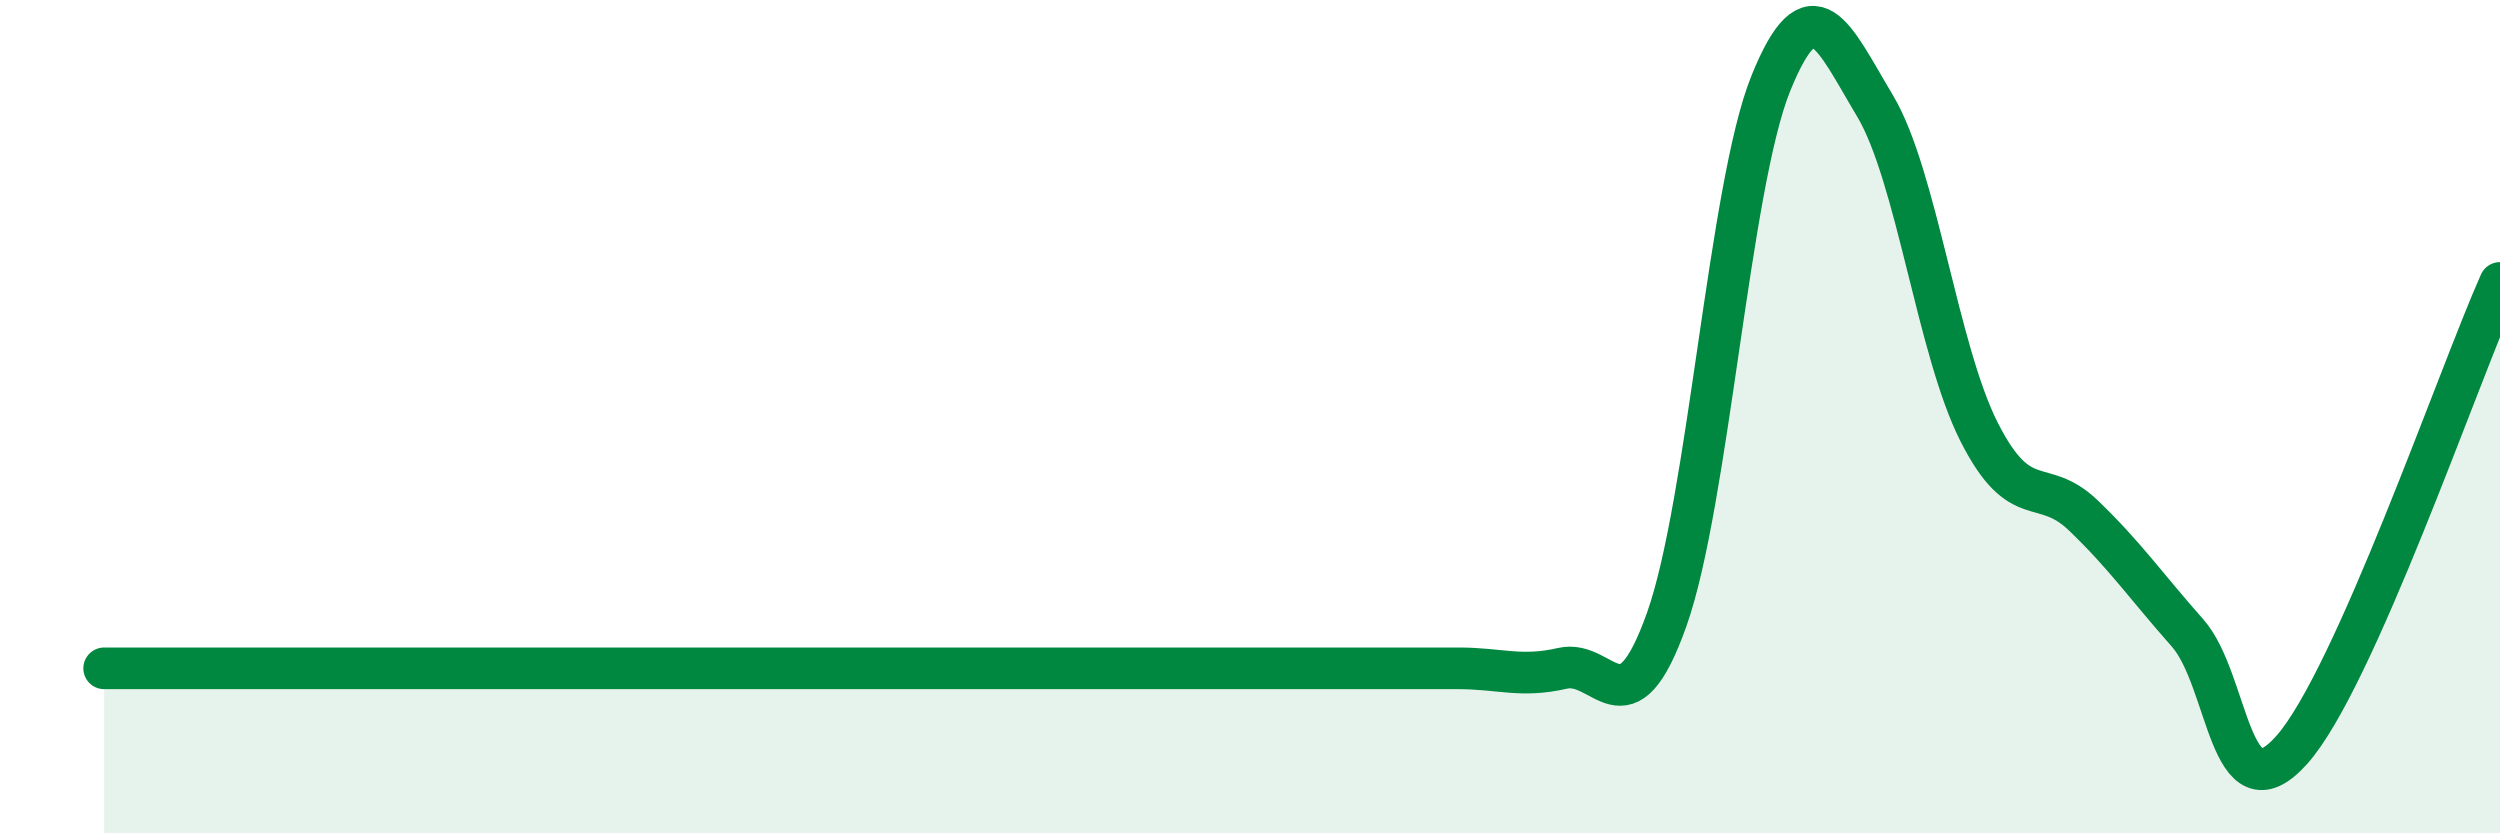
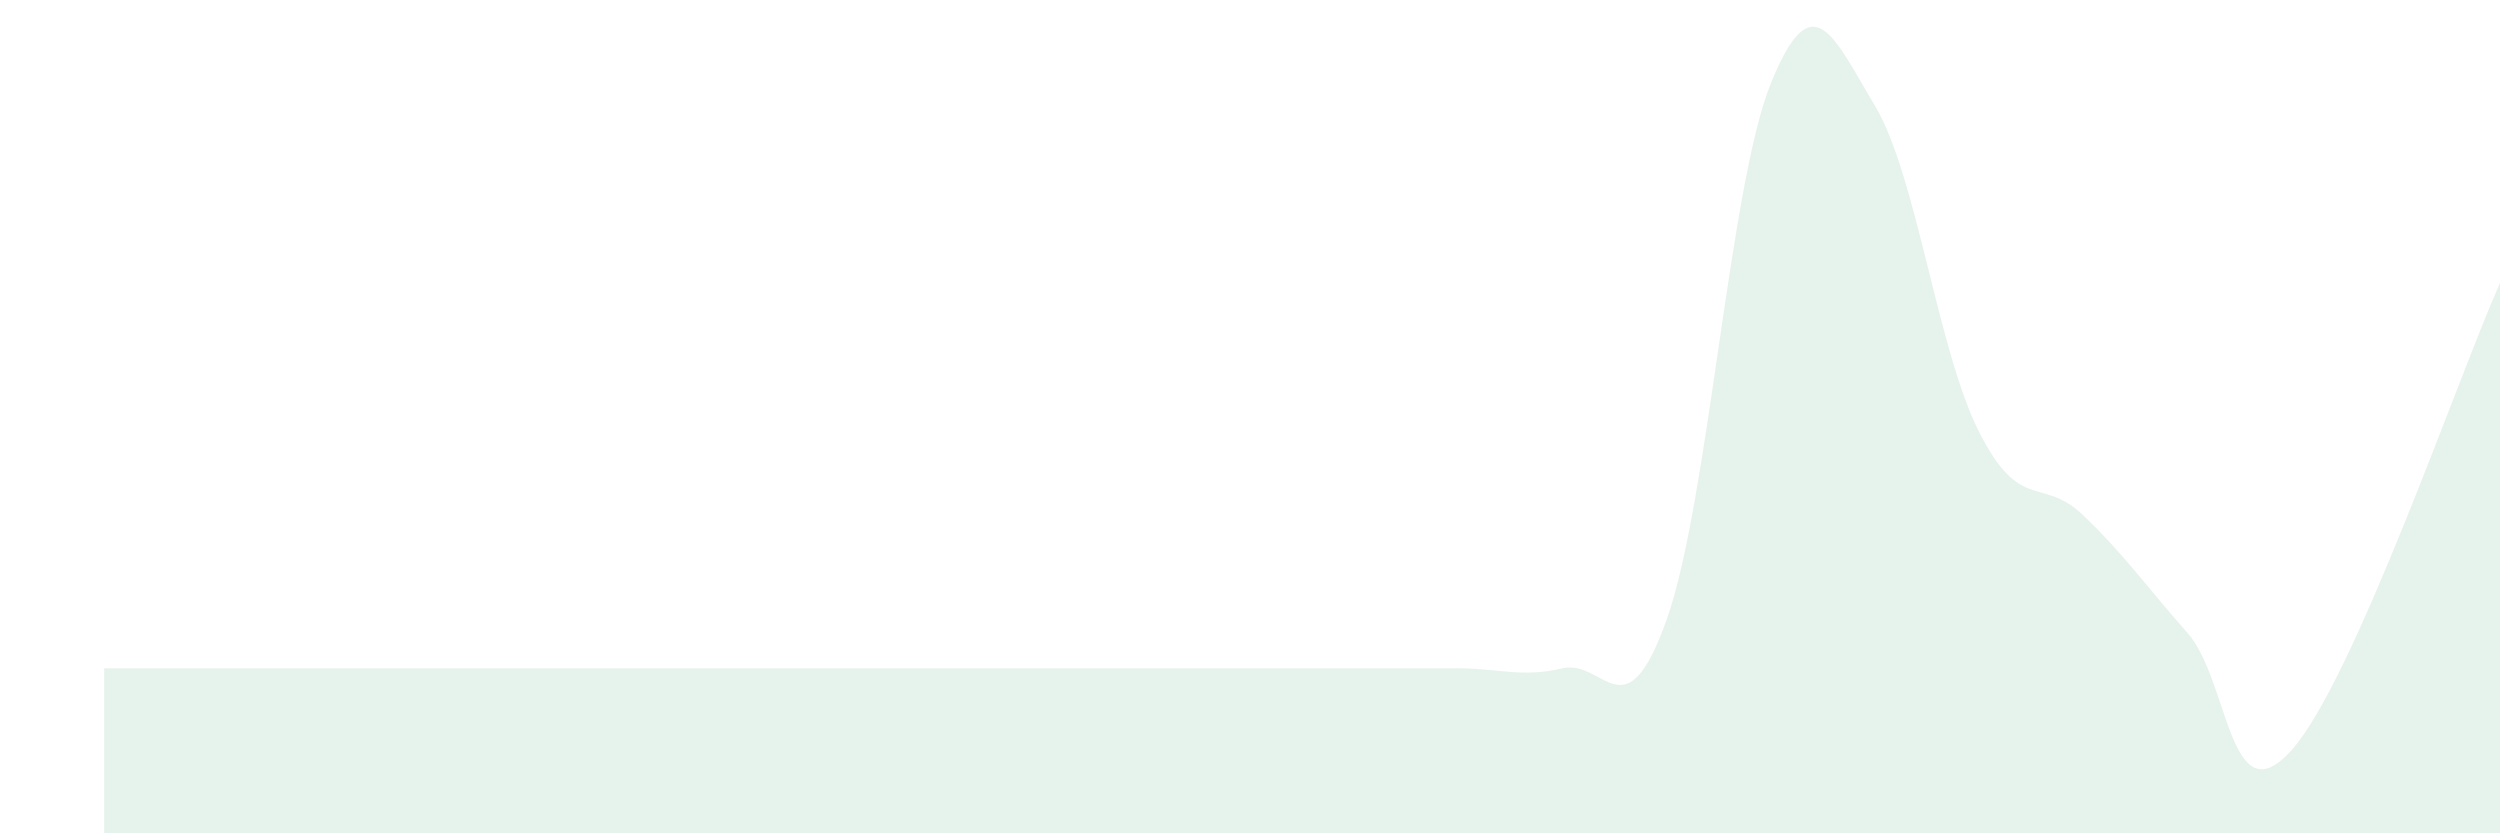
<svg xmlns="http://www.w3.org/2000/svg" width="60" height="20" viewBox="0 0 60 20">
  <path d="M 2.5,16.04 C 3,16.04 4,16.04 5,16.04 C 6,16.04 6.5,16.04 7.5,16.04 C 8.5,16.04 9,16.04 10,16.04 C 11,16.04 11.5,16.04 12.5,16.04 C 13.5,16.04 14,16.04 15,16.04 C 16,16.04 16.5,16.04 17.5,16.04 C 18.5,16.04 19,16.04 20,16.04 C 21,16.04 21.5,16.04 22.5,16.04 C 23.5,16.04 24,16.04 25,16.04 C 26,16.04 26.5,16.04 27.5,16.04 C 28.5,16.04 29,16.04 30,16.04 C 31,16.04 31.5,16.04 32.5,16.04 C 33.5,16.04 34,16.04 35,16.04 C 36,16.04 36.5,16.27 37.5,16.04 C 38.5,15.81 39,17.68 40,14.87 C 41,12.06 41.5,4.47 42.5,2 C 43.5,-0.47 44,0.87 45,2.54 C 46,4.21 46.5,8.4 47.5,10.37 C 48.5,12.34 49,11.41 50,12.37 C 51,13.33 51.5,14.06 52.5,15.19 C 53.5,16.32 53.5,19.68 55,18 C 56.5,16.32 59,9.03 60,6.79L60 20L2.5 20Z" fill="#008740" opacity="0.1" stroke-linecap="round" stroke-linejoin="round" />
-   <path d="M 2.5,16.04 C 3,16.04 4,16.04 5,16.04 C 6,16.04 6.5,16.04 7.5,16.04 C 8.5,16.04 9,16.04 10,16.04 C 11,16.04 11.5,16.04 12.5,16.04 C 13.5,16.04 14,16.04 15,16.04 C 16,16.04 16.5,16.04 17.5,16.04 C 18.5,16.04 19,16.04 20,16.04 C 21,16.04 21.5,16.04 22.5,16.04 C 23.5,16.04 24,16.04 25,16.04 C 26,16.04 26.5,16.04 27.5,16.04 C 28.5,16.04 29,16.04 30,16.04 C 31,16.04 31.5,16.04 32.5,16.04 C 33.5,16.04 34,16.04 35,16.04 C 36,16.04 36.5,16.27 37.5,16.04 C 38.5,15.81 39,17.68 40,14.87 C 41,12.06 41.5,4.47 42.5,2 C 43.5,-0.47 44,0.87 45,2.54 C 46,4.21 46.5,8.4 47.5,10.37 C 48.5,12.34 49,11.41 50,12.37 C 51,13.33 51.5,14.06 52.5,15.19 C 53.5,16.32 53.5,19.68 55,18 C 56.5,16.32 59,9.03 60,6.79" stroke="#008740" stroke-width="1" fill="none" stroke-linecap="round" stroke-linejoin="round" />
</svg>